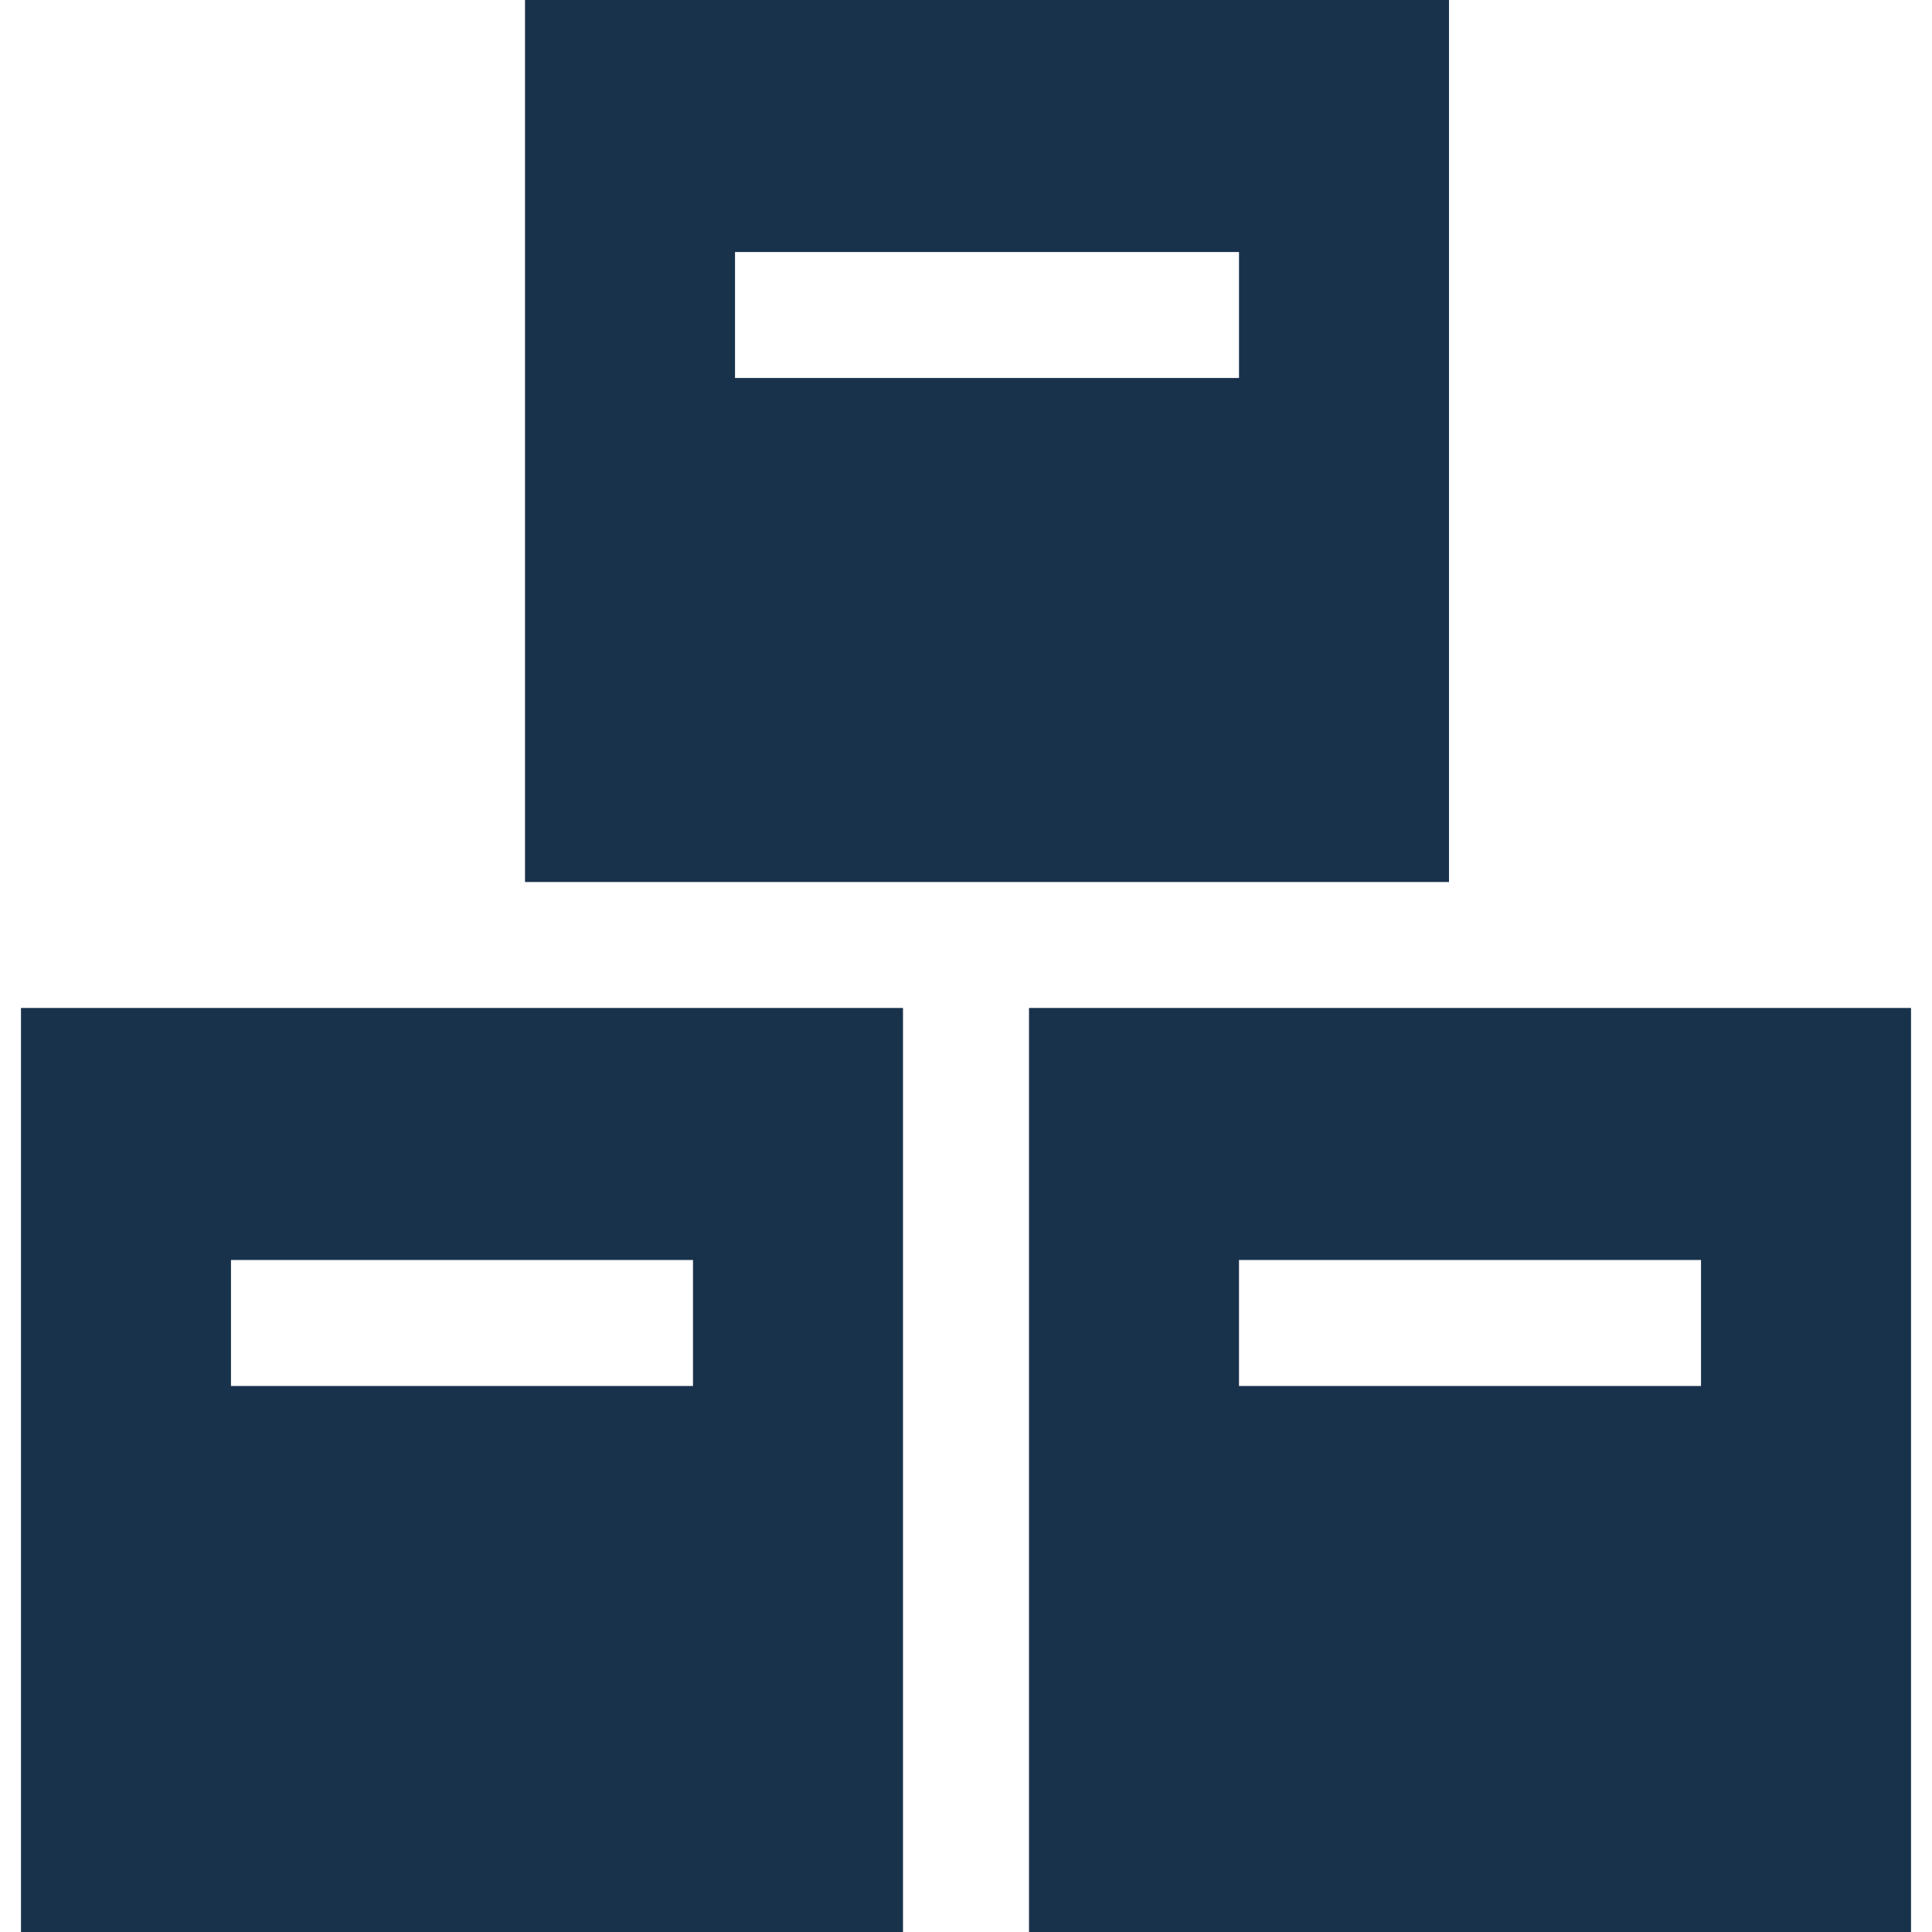
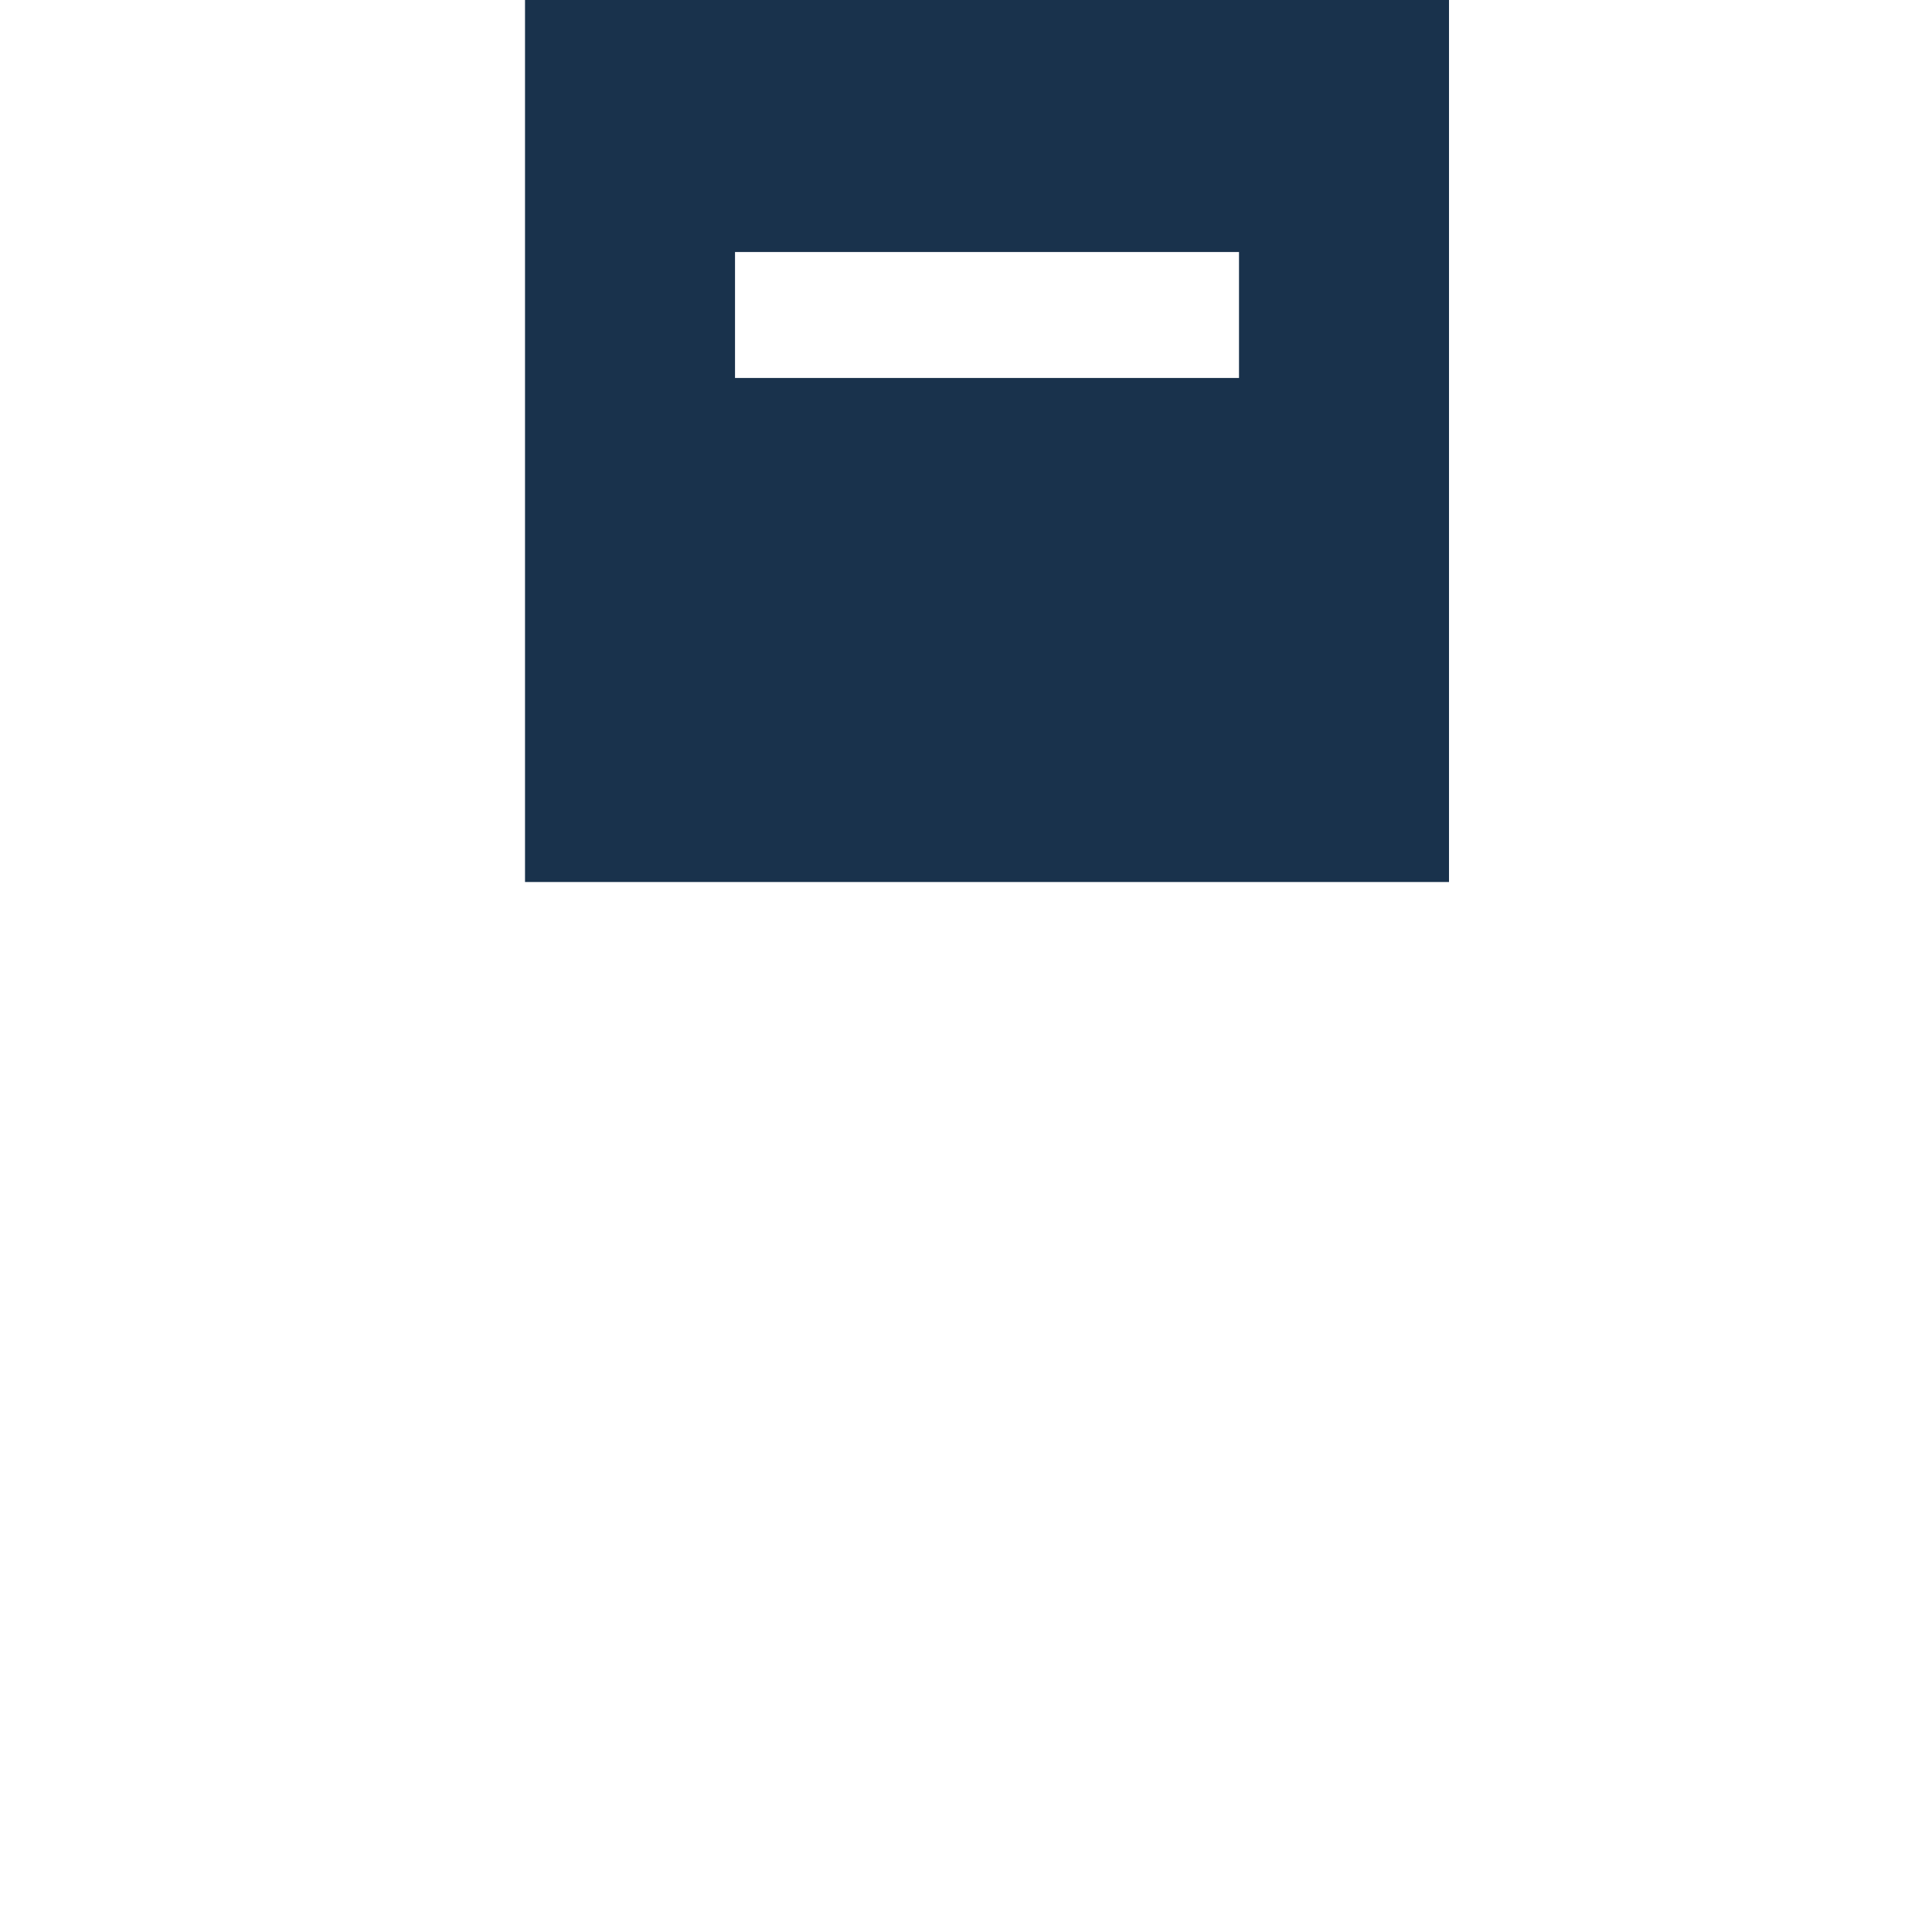
<svg xmlns="http://www.w3.org/2000/svg" width="36" height="36" viewBox="0 0 36 36" fill="none">
  <path d="M9.783 0V16.435H27V0H9.783ZM23.087 7.043H13.696V4.696H23.087V7.043Z" fill="#19324C" />
-   <path d="M0.391 18.782V36H16.826V18.782H0.391ZM12.913 25.826H4.304V23.478H12.913V25.826Z" fill="#19324C" />
-   <path d="M19.174 18.782V36H35.609V18.782H19.174ZM31.696 25.826H23.087V23.478H31.696V25.826Z" fill="#19324C" />
</svg>